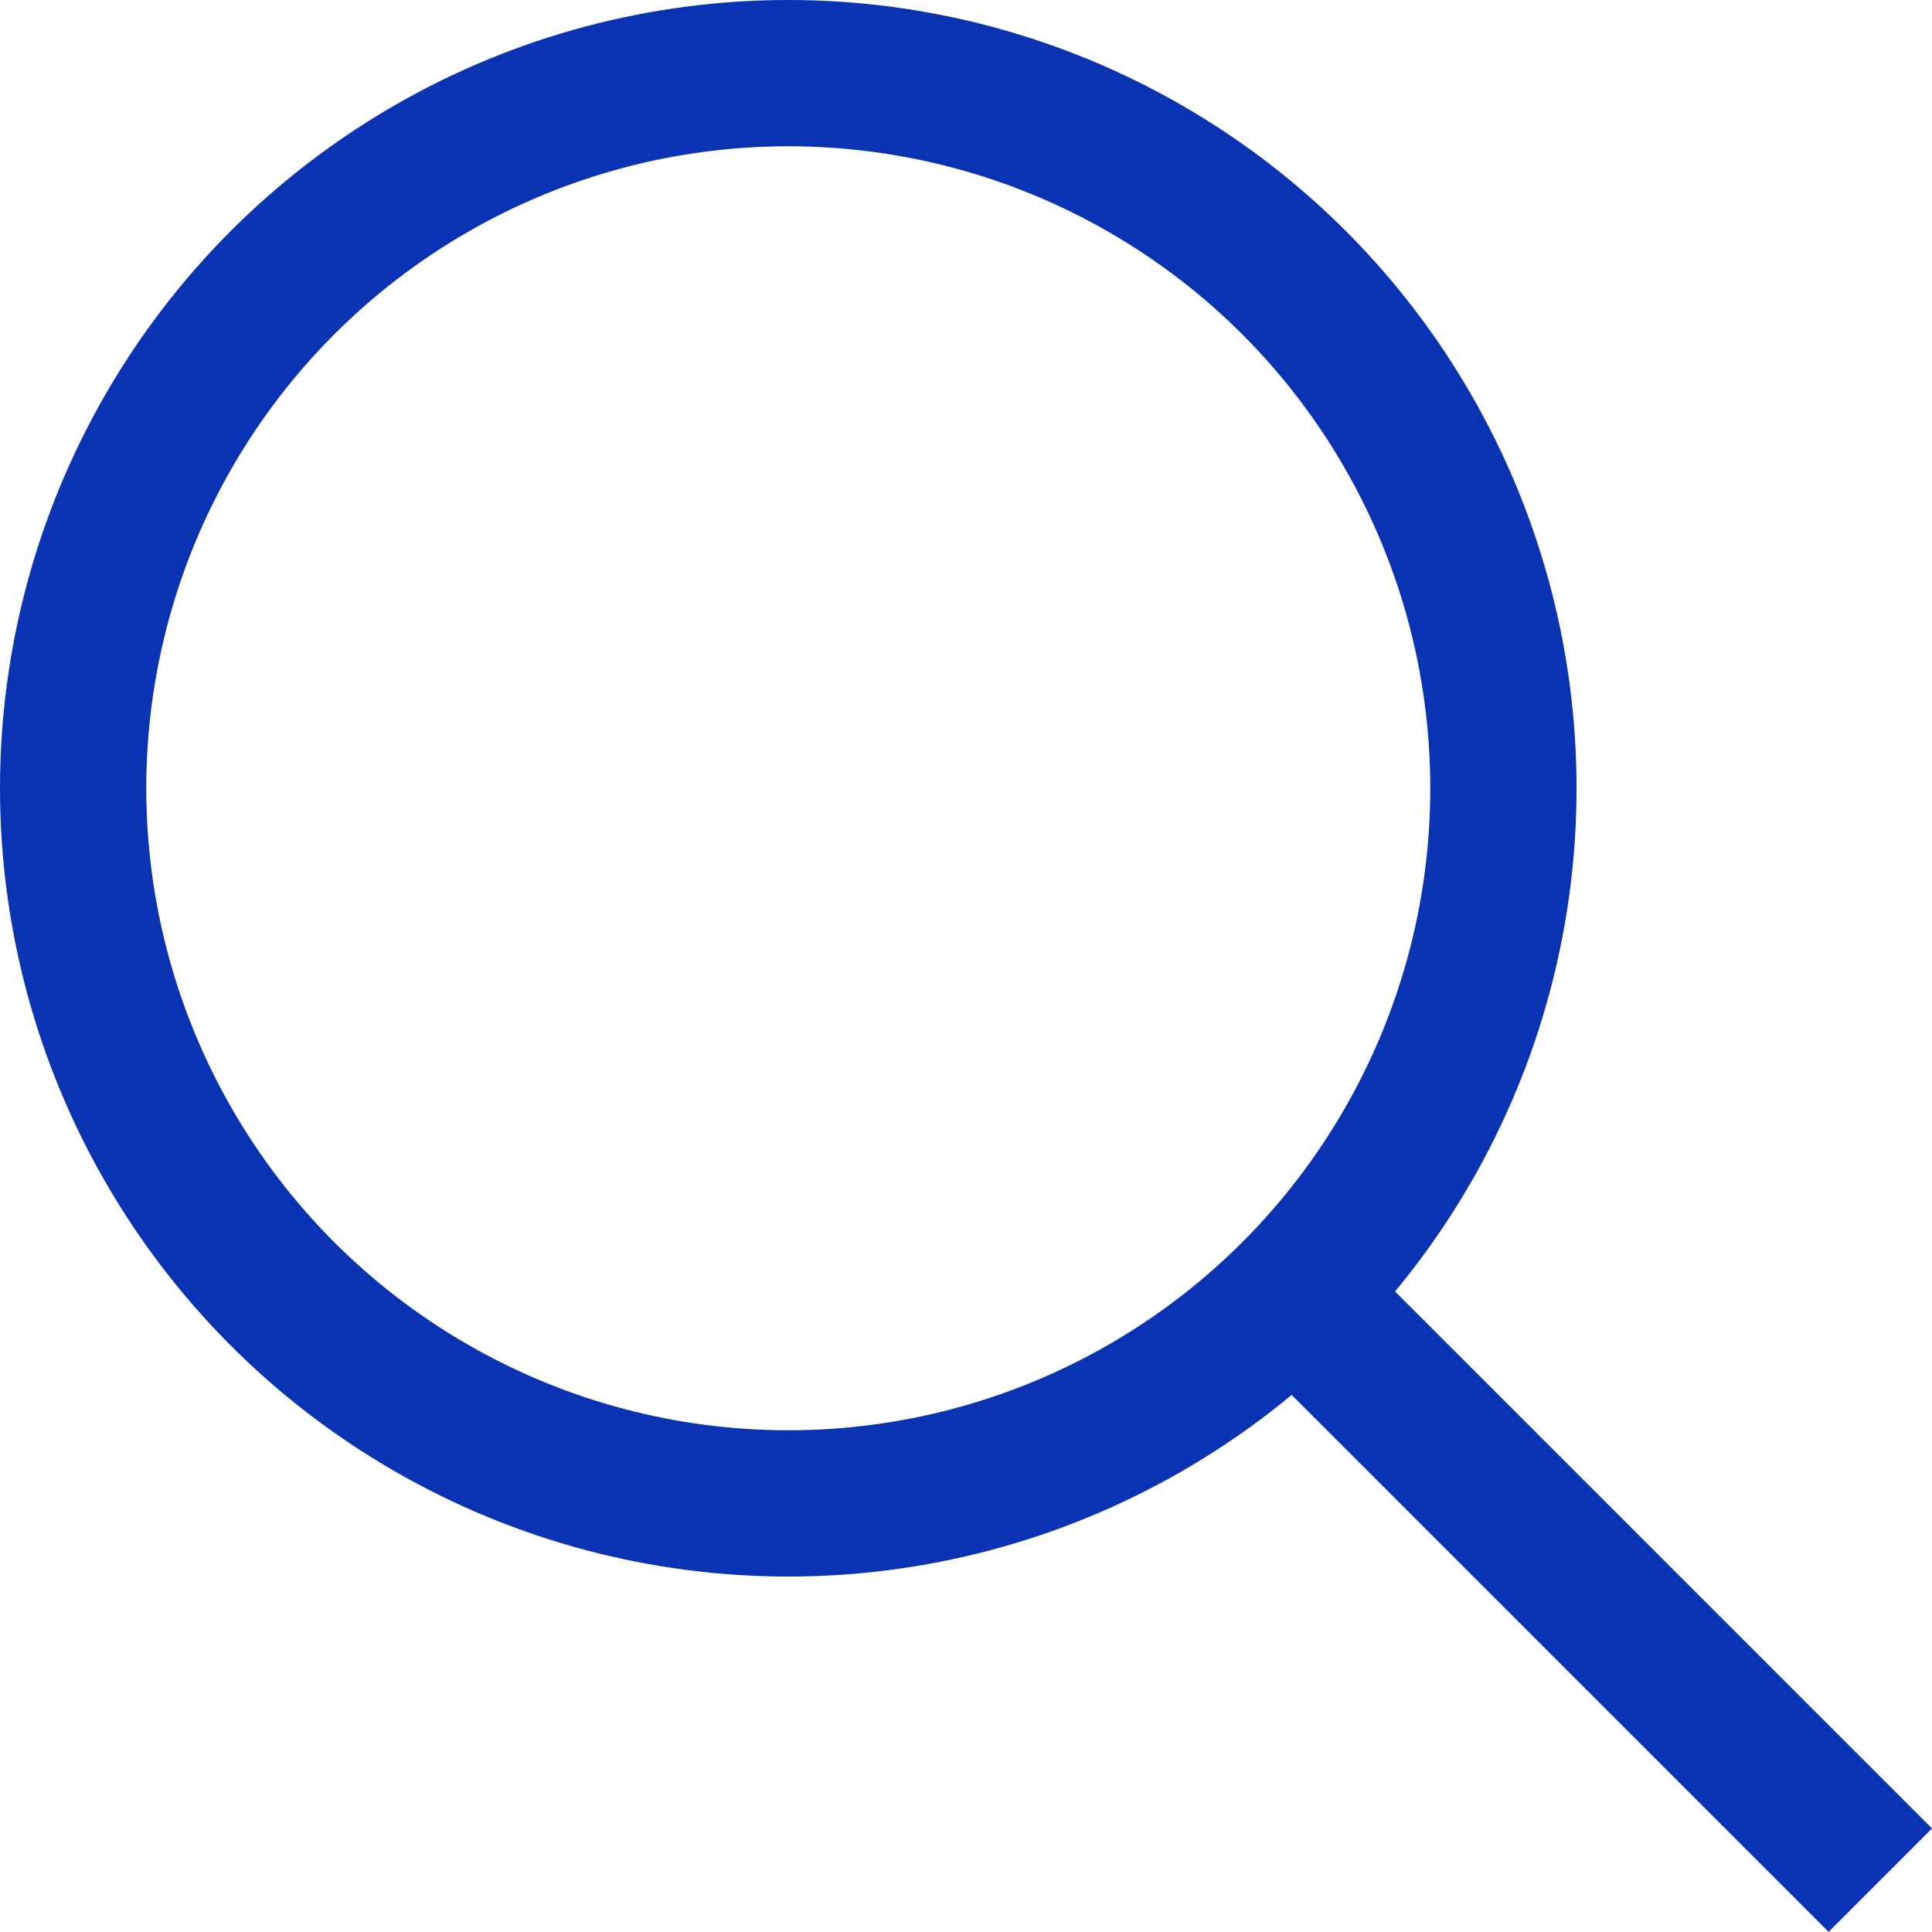
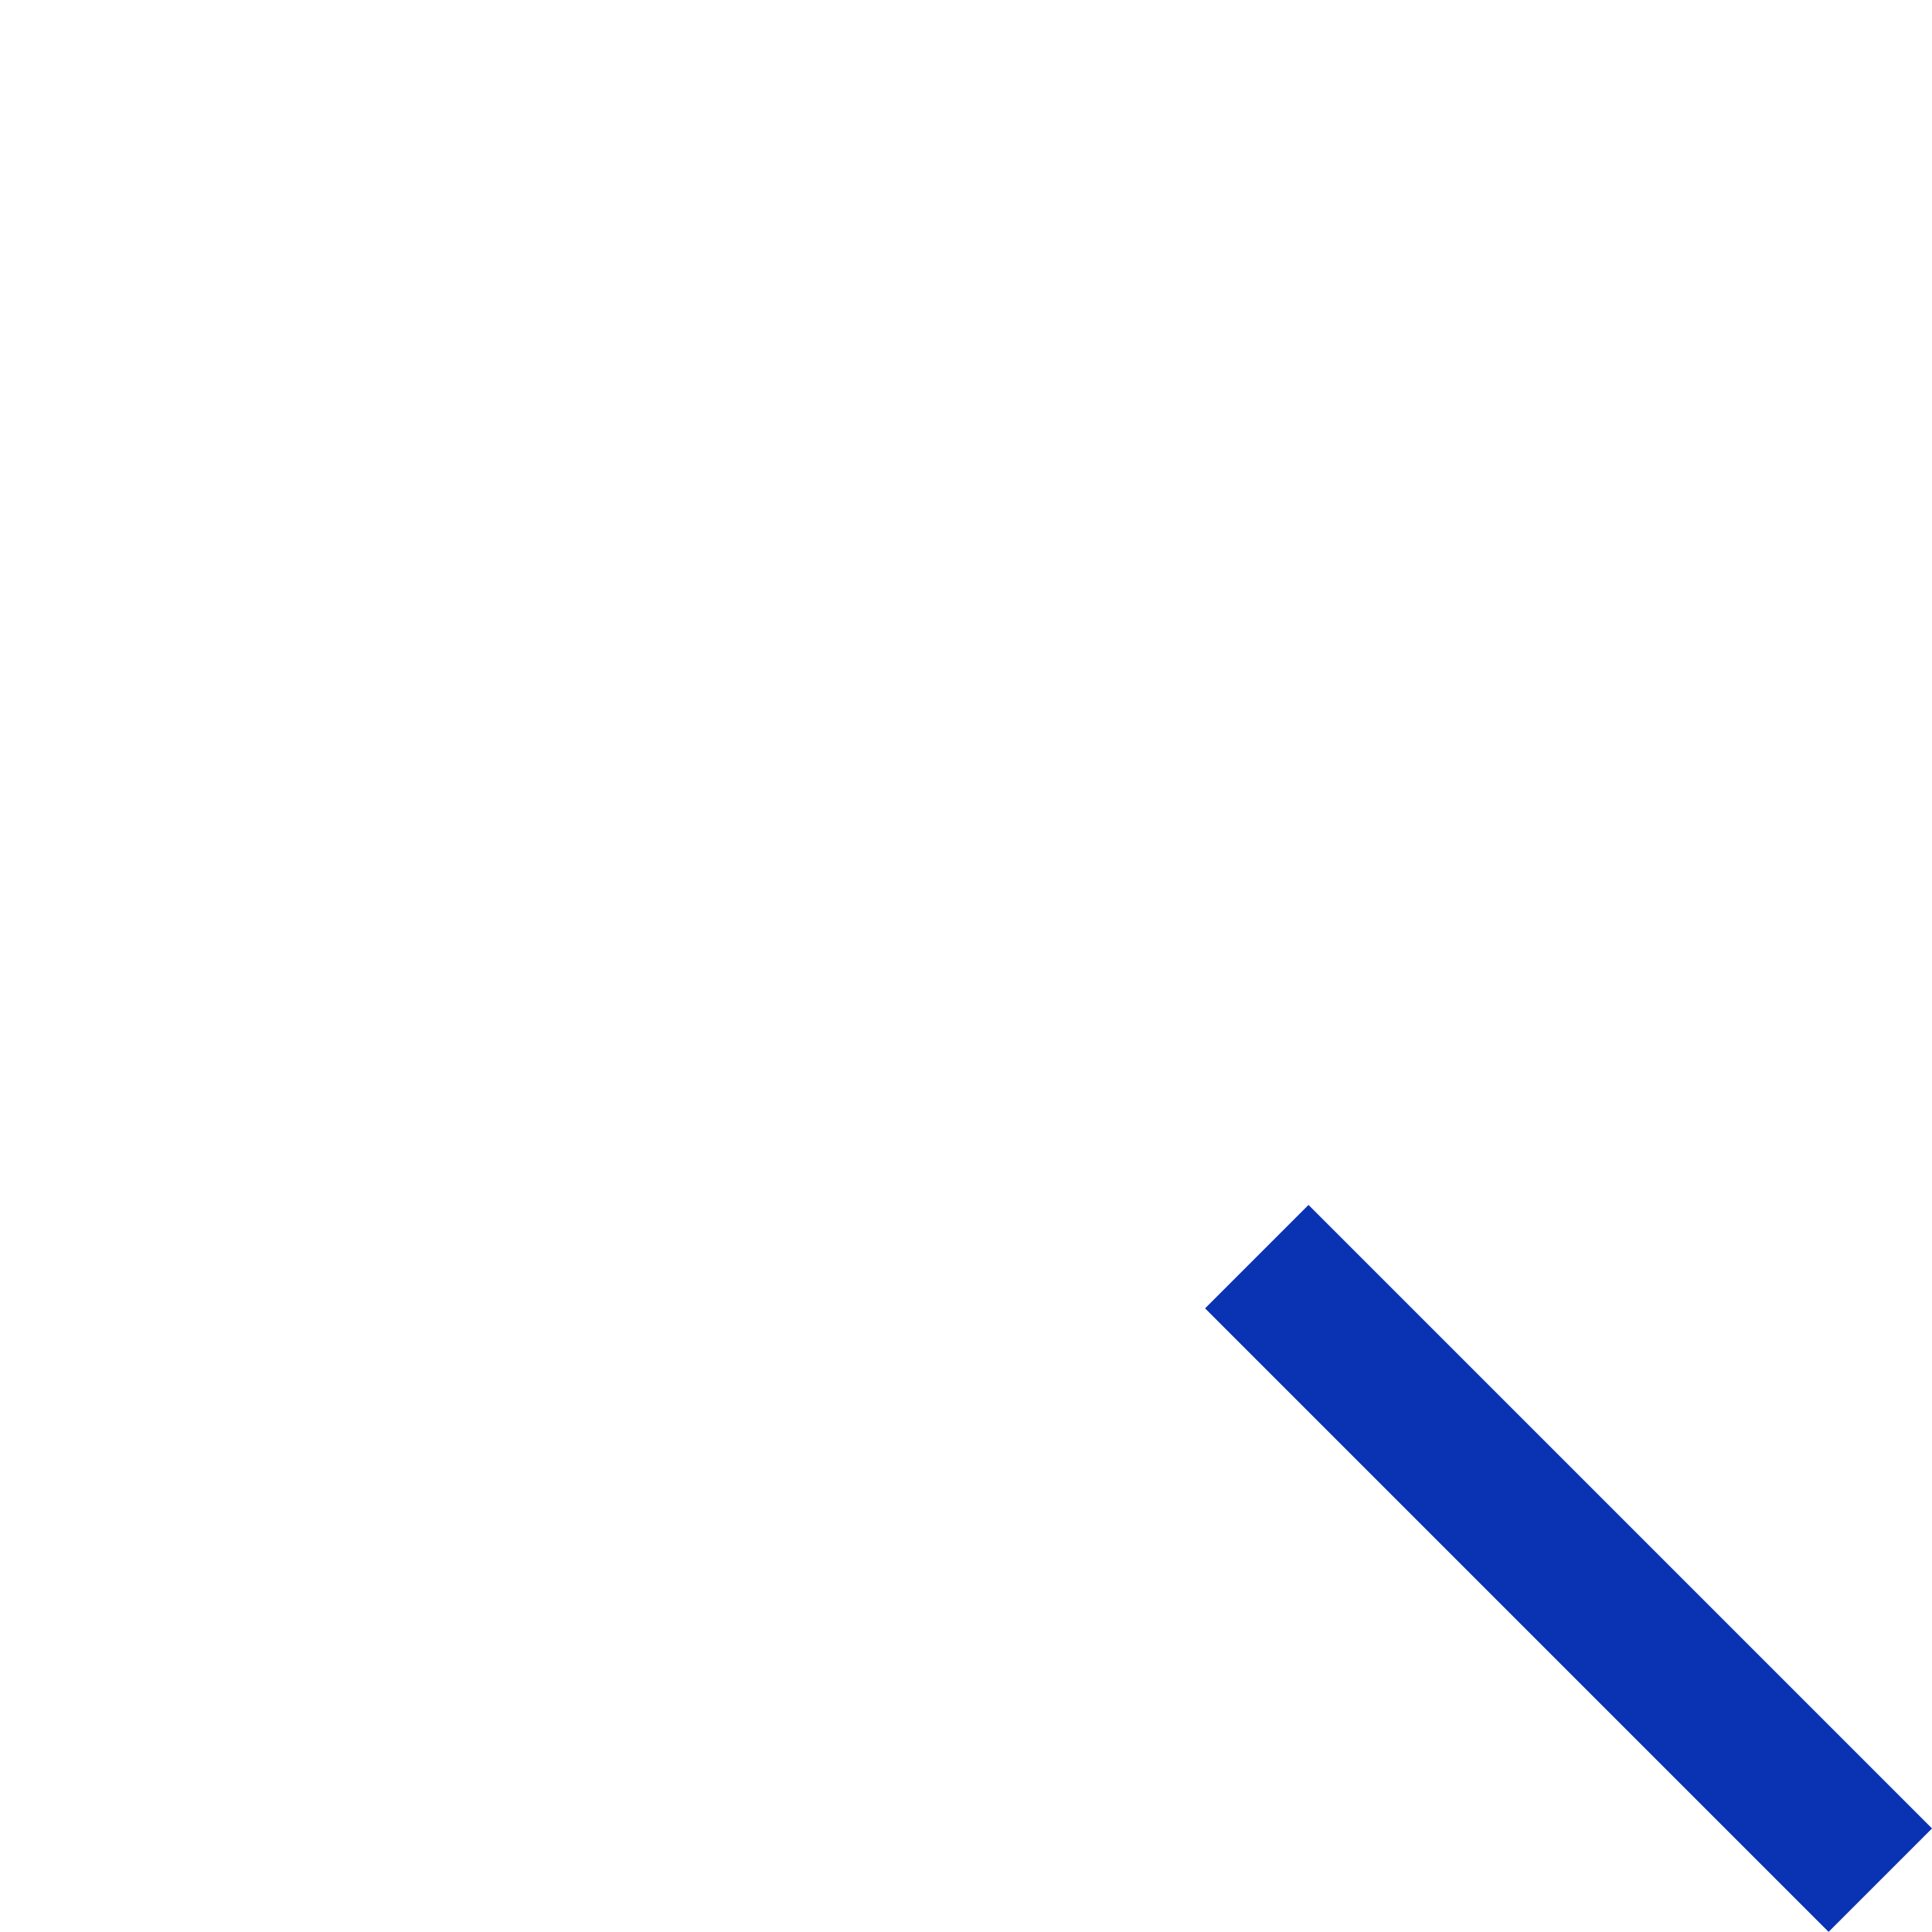
<svg xmlns="http://www.w3.org/2000/svg" width="26.416" height="26.414" viewBox="0 0 26.416 26.414">
  <defs>
    <style>
      .cls-1 {
        fill: none;
        stroke: #0933b3;
        stroke-linecap: square;
        stroke-linejoin: round;
        stroke-width: 2px;
      }
    </style>
  </defs>
  <g id="그룹_3259" data-name="그룹 3259" transform="translate(-1308 -311)">
-     <ellipse id="타원_27" data-name="타원 27" class="cls-1" cx="9.778" cy="9.778" rx="9.778" ry="9.778" transform="translate(1309 312)" />
    <line id="선_34" data-name="선 34" class="cls-1" x2="7.111" y2="7.111" transform="translate(1325.891 328.889)" />
  </g>
</svg>